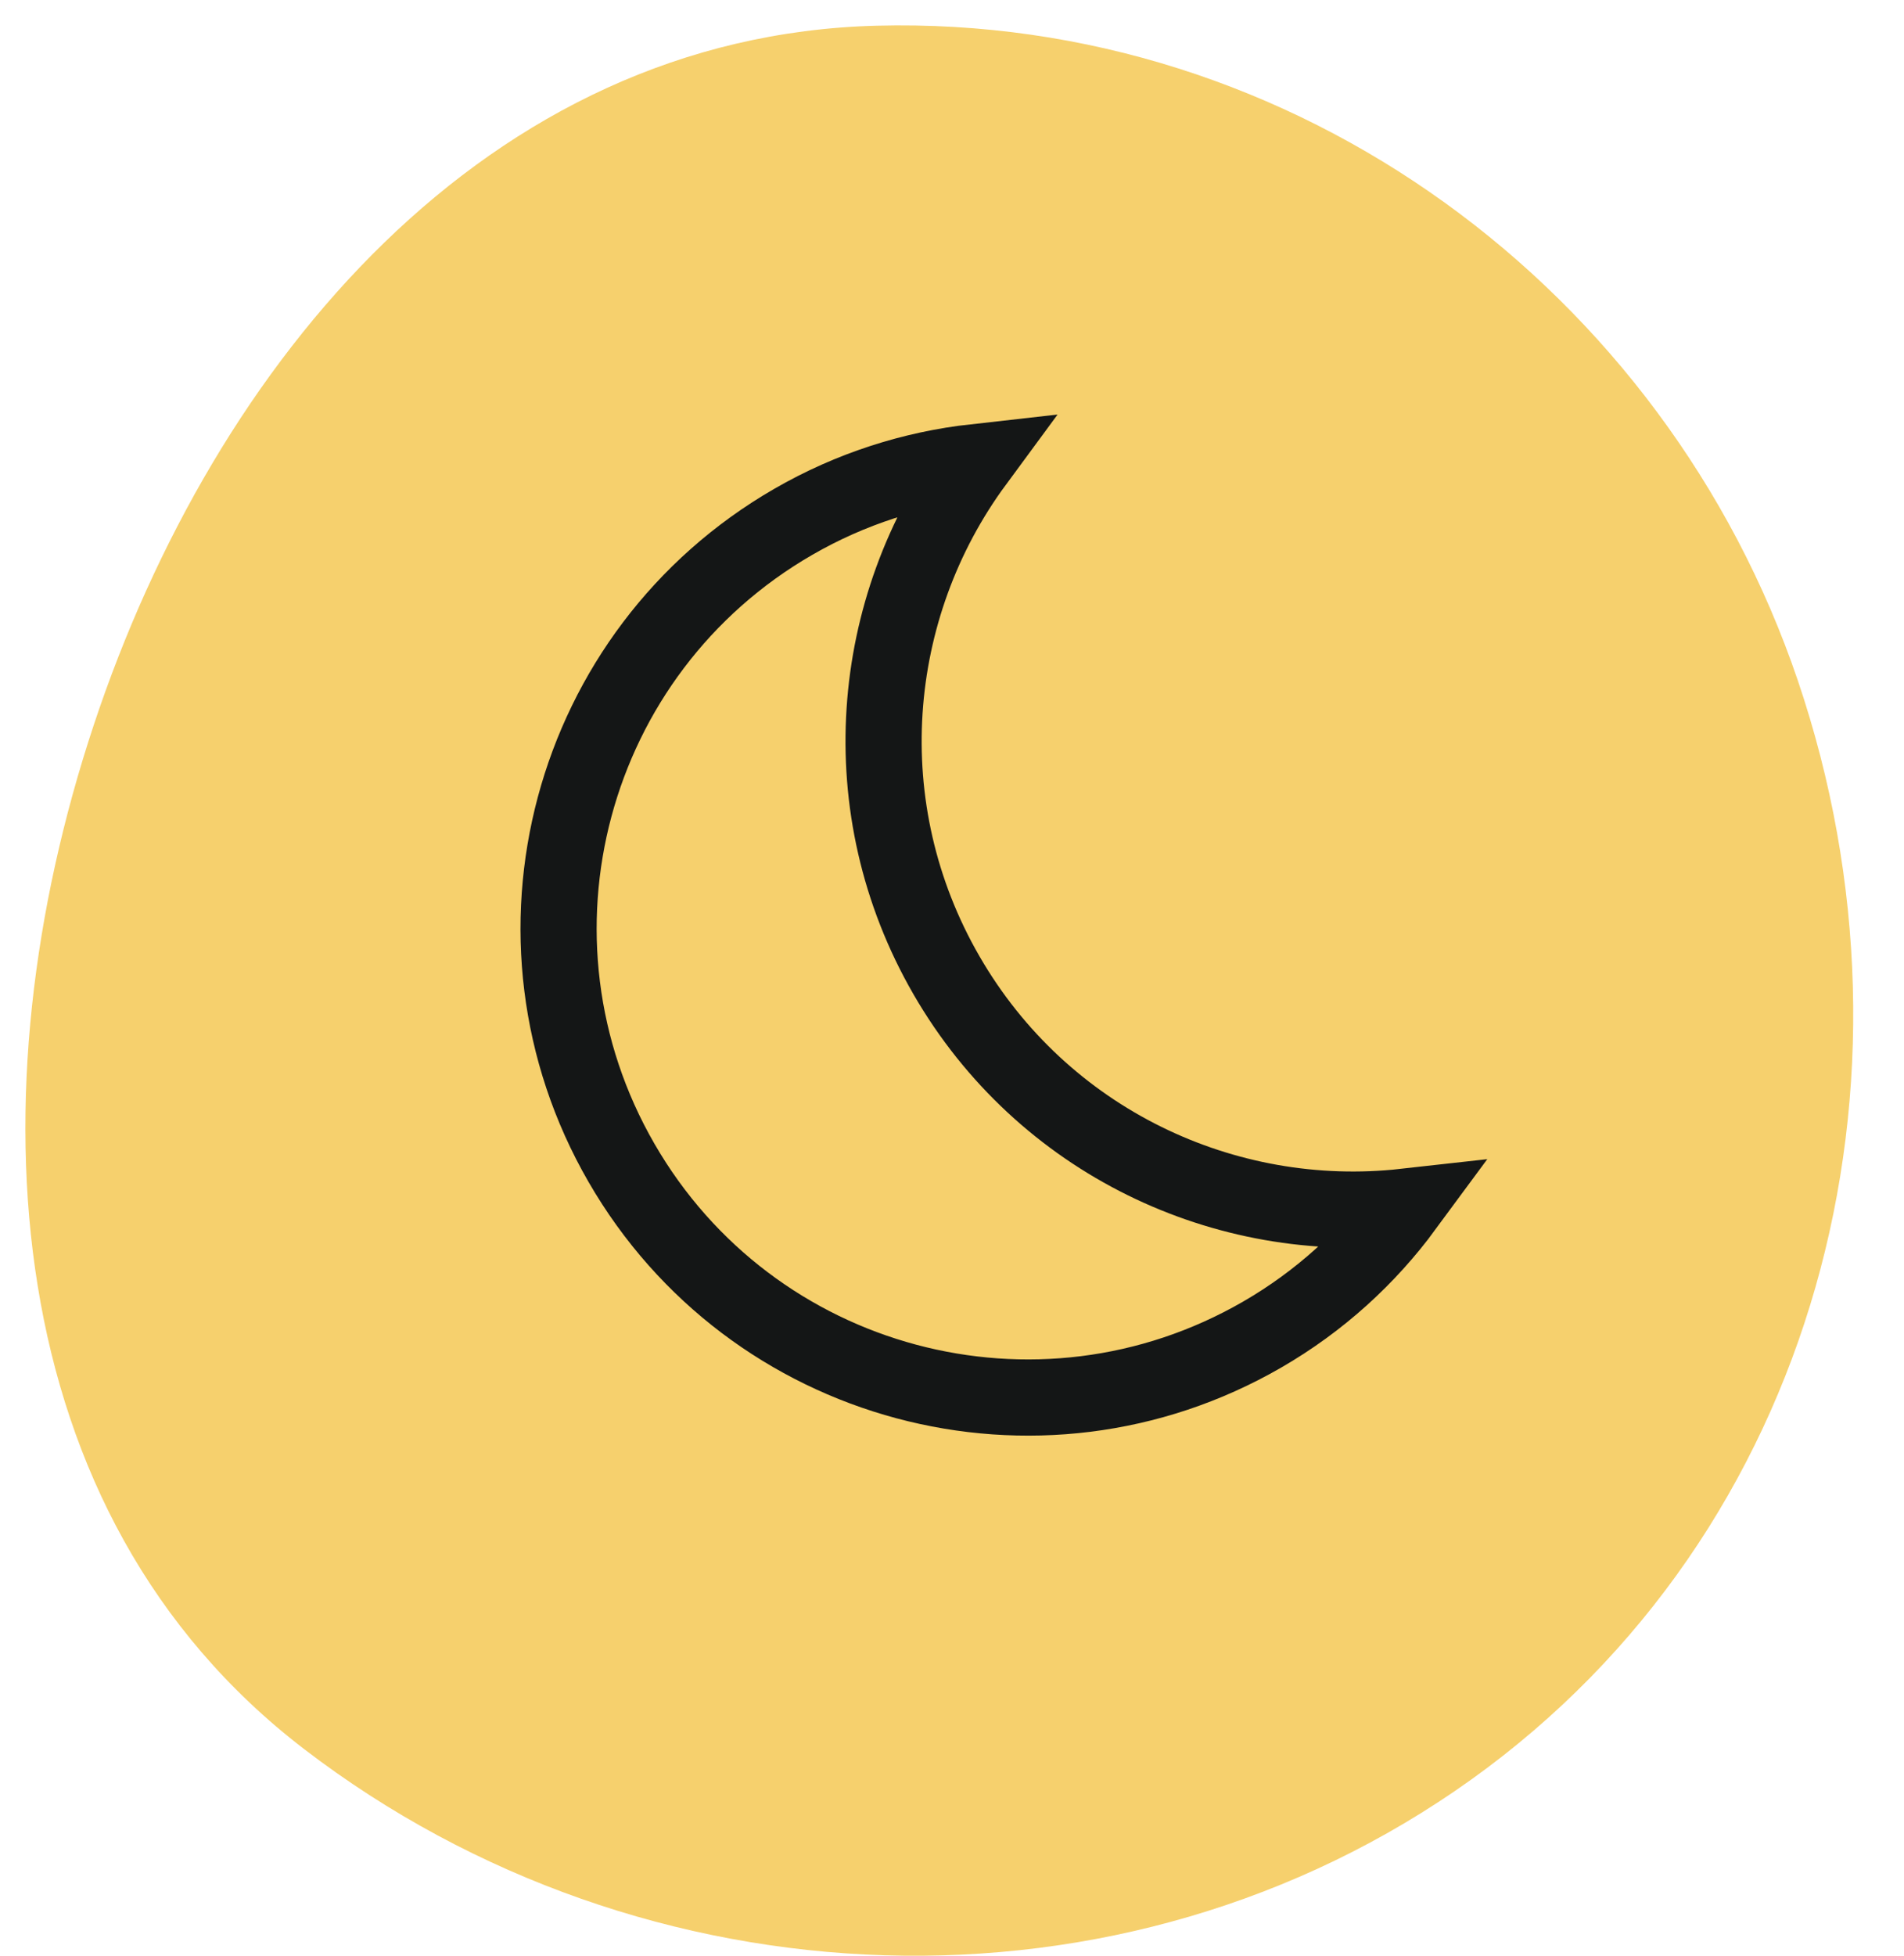
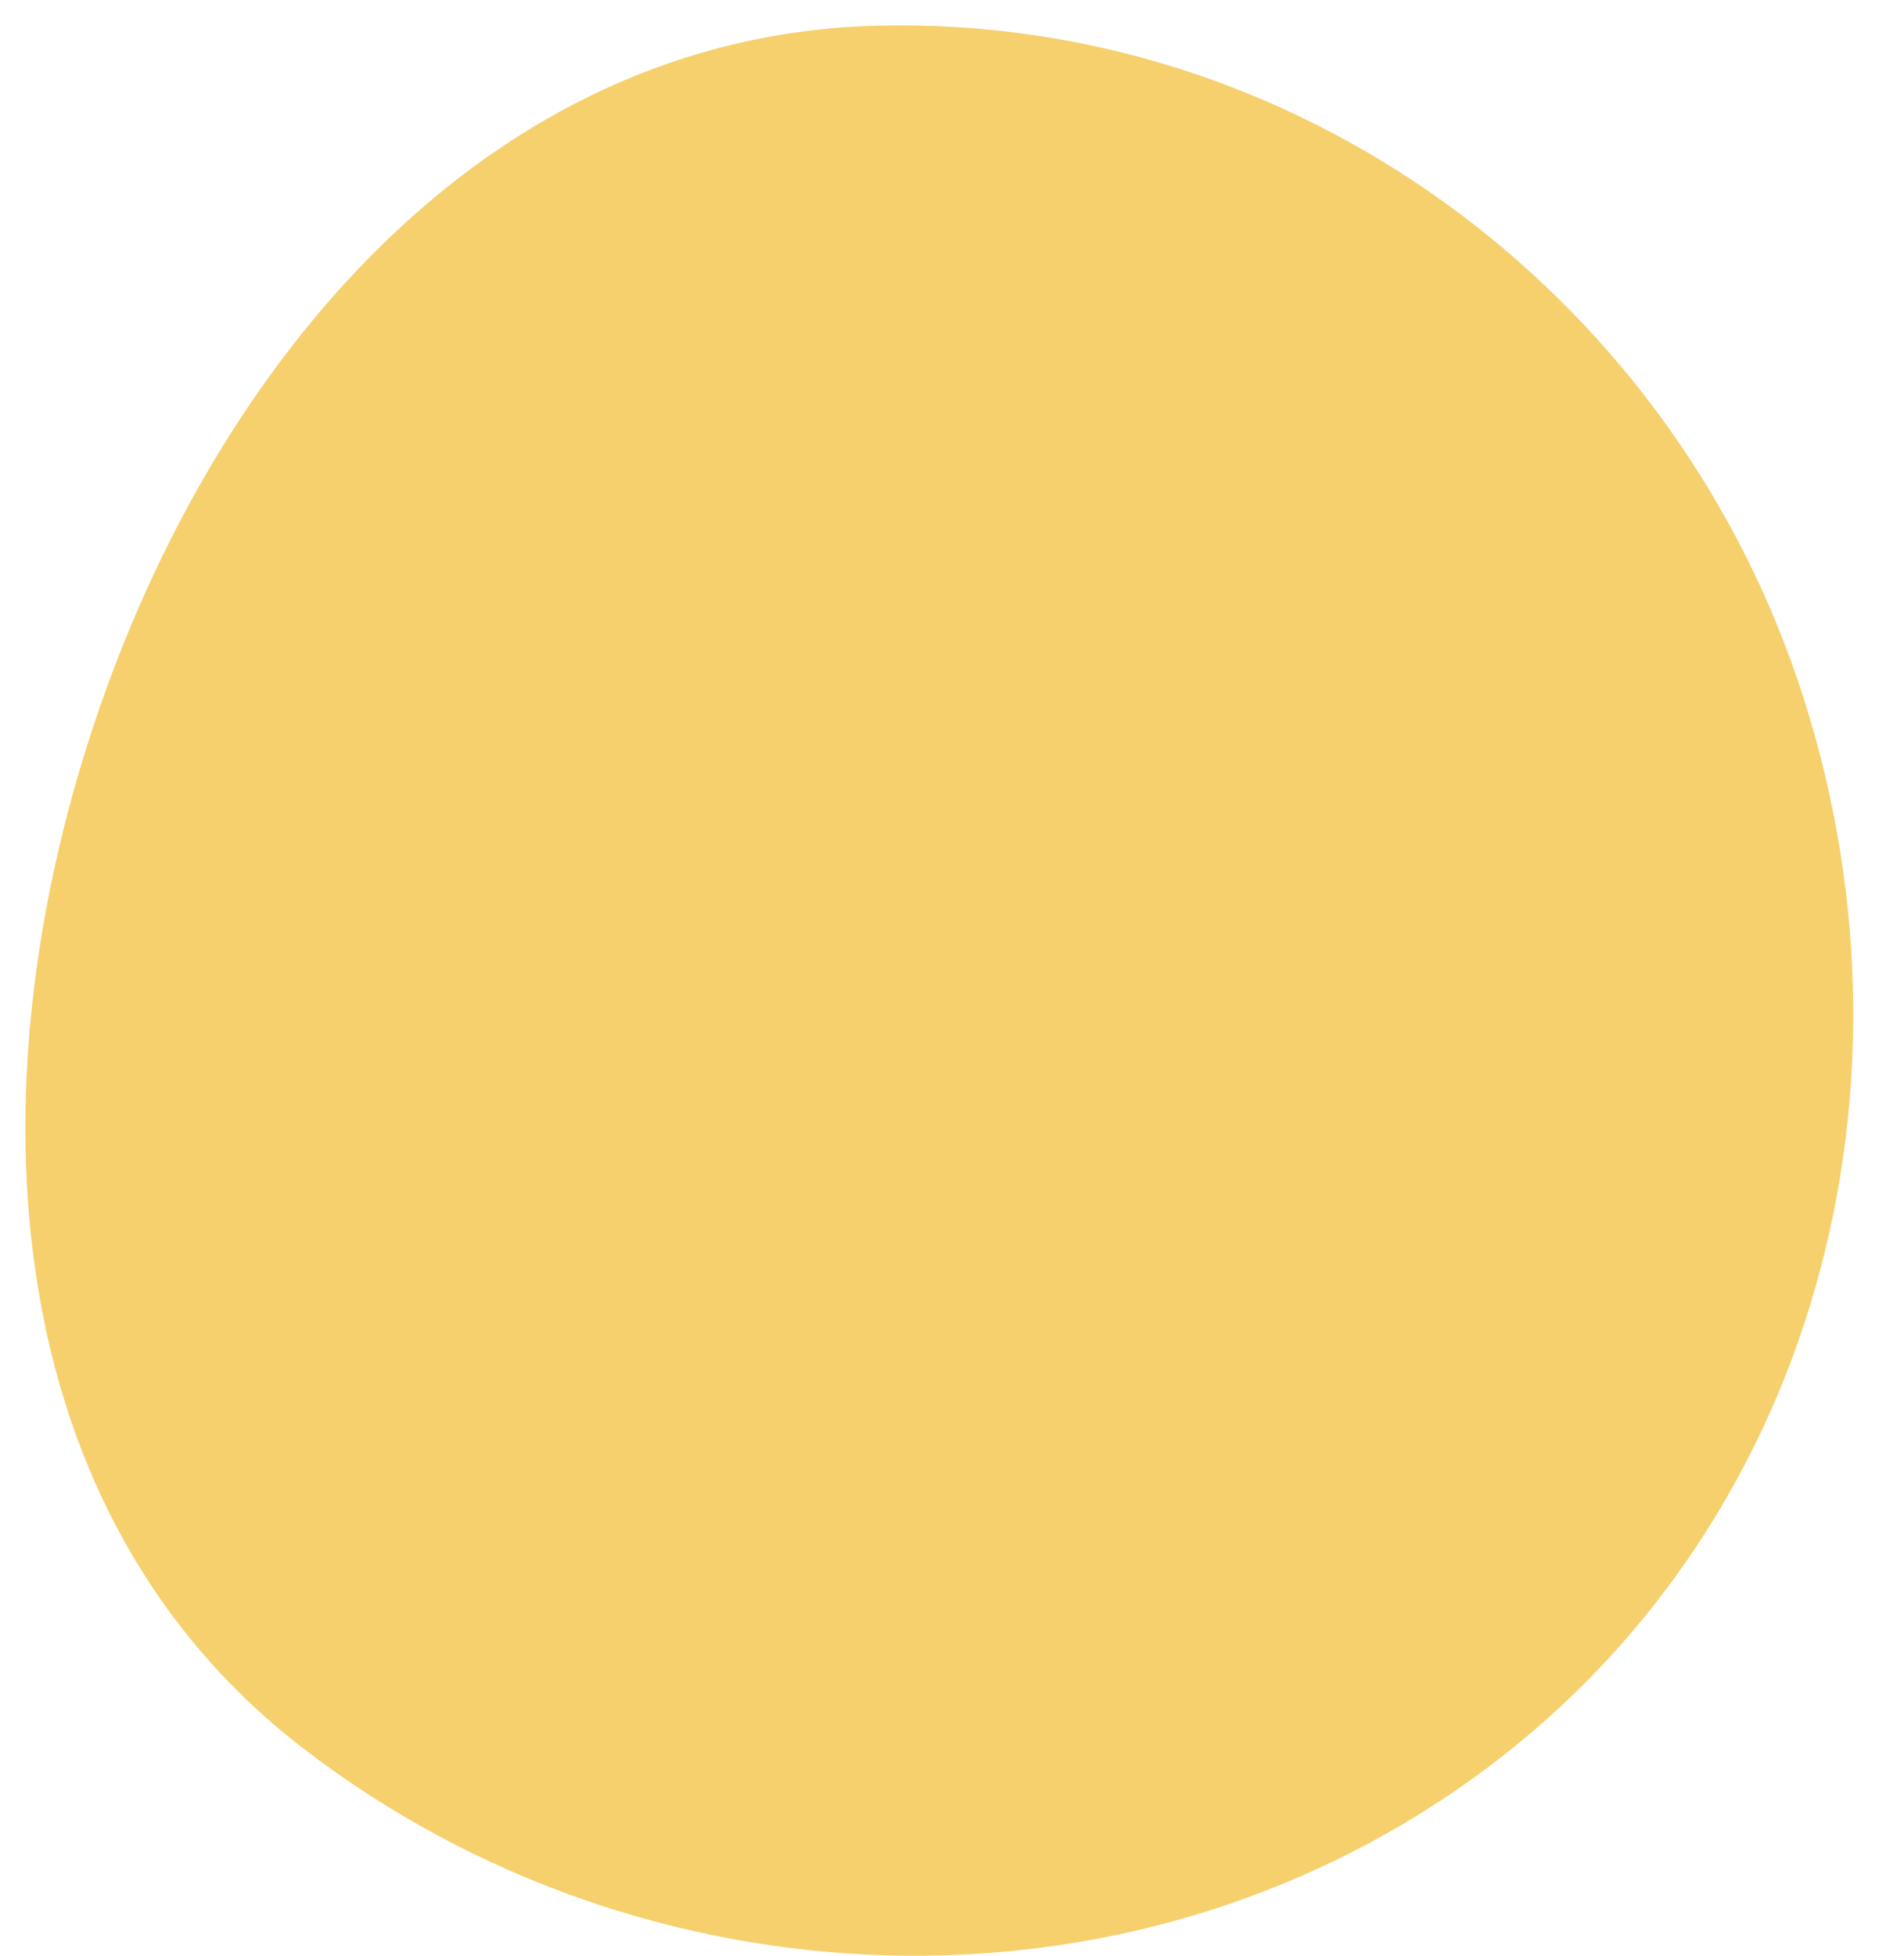
<svg xmlns="http://www.w3.org/2000/svg" width="75" height="77" viewBox="0 0 75 77" fill="none">
  <path fill-rule="evenodd" clip-rule="evenodd" d="M34.526 1.012C51.023 0.584 65.601 11.409 70.819 26.797C76.165 42.56 71.612 60.294 57.944 70.07C44.247 79.867 25.358 79.104 11.992 68.873C-0.179 59.555 -1.092 42.957 3.694 28.542C8.457 14.198 19.181 1.411 34.526 1.012Z" fill="#F6D06D" />
-   <path d="M37.28 38.394C33.493 31.835 34.193 23.924 38.416 18.193C35.96 18.468 33.519 19.233 31.243 20.548C22.407 25.649 19.379 36.947 24.481 45.783C29.582 54.619 40.88 57.646 49.716 52.545C51.993 51.23 53.876 49.499 55.342 47.51C48.267 48.301 41.066 44.952 37.28 38.394Z" stroke="#141616" stroke-width="3" />
</svg>